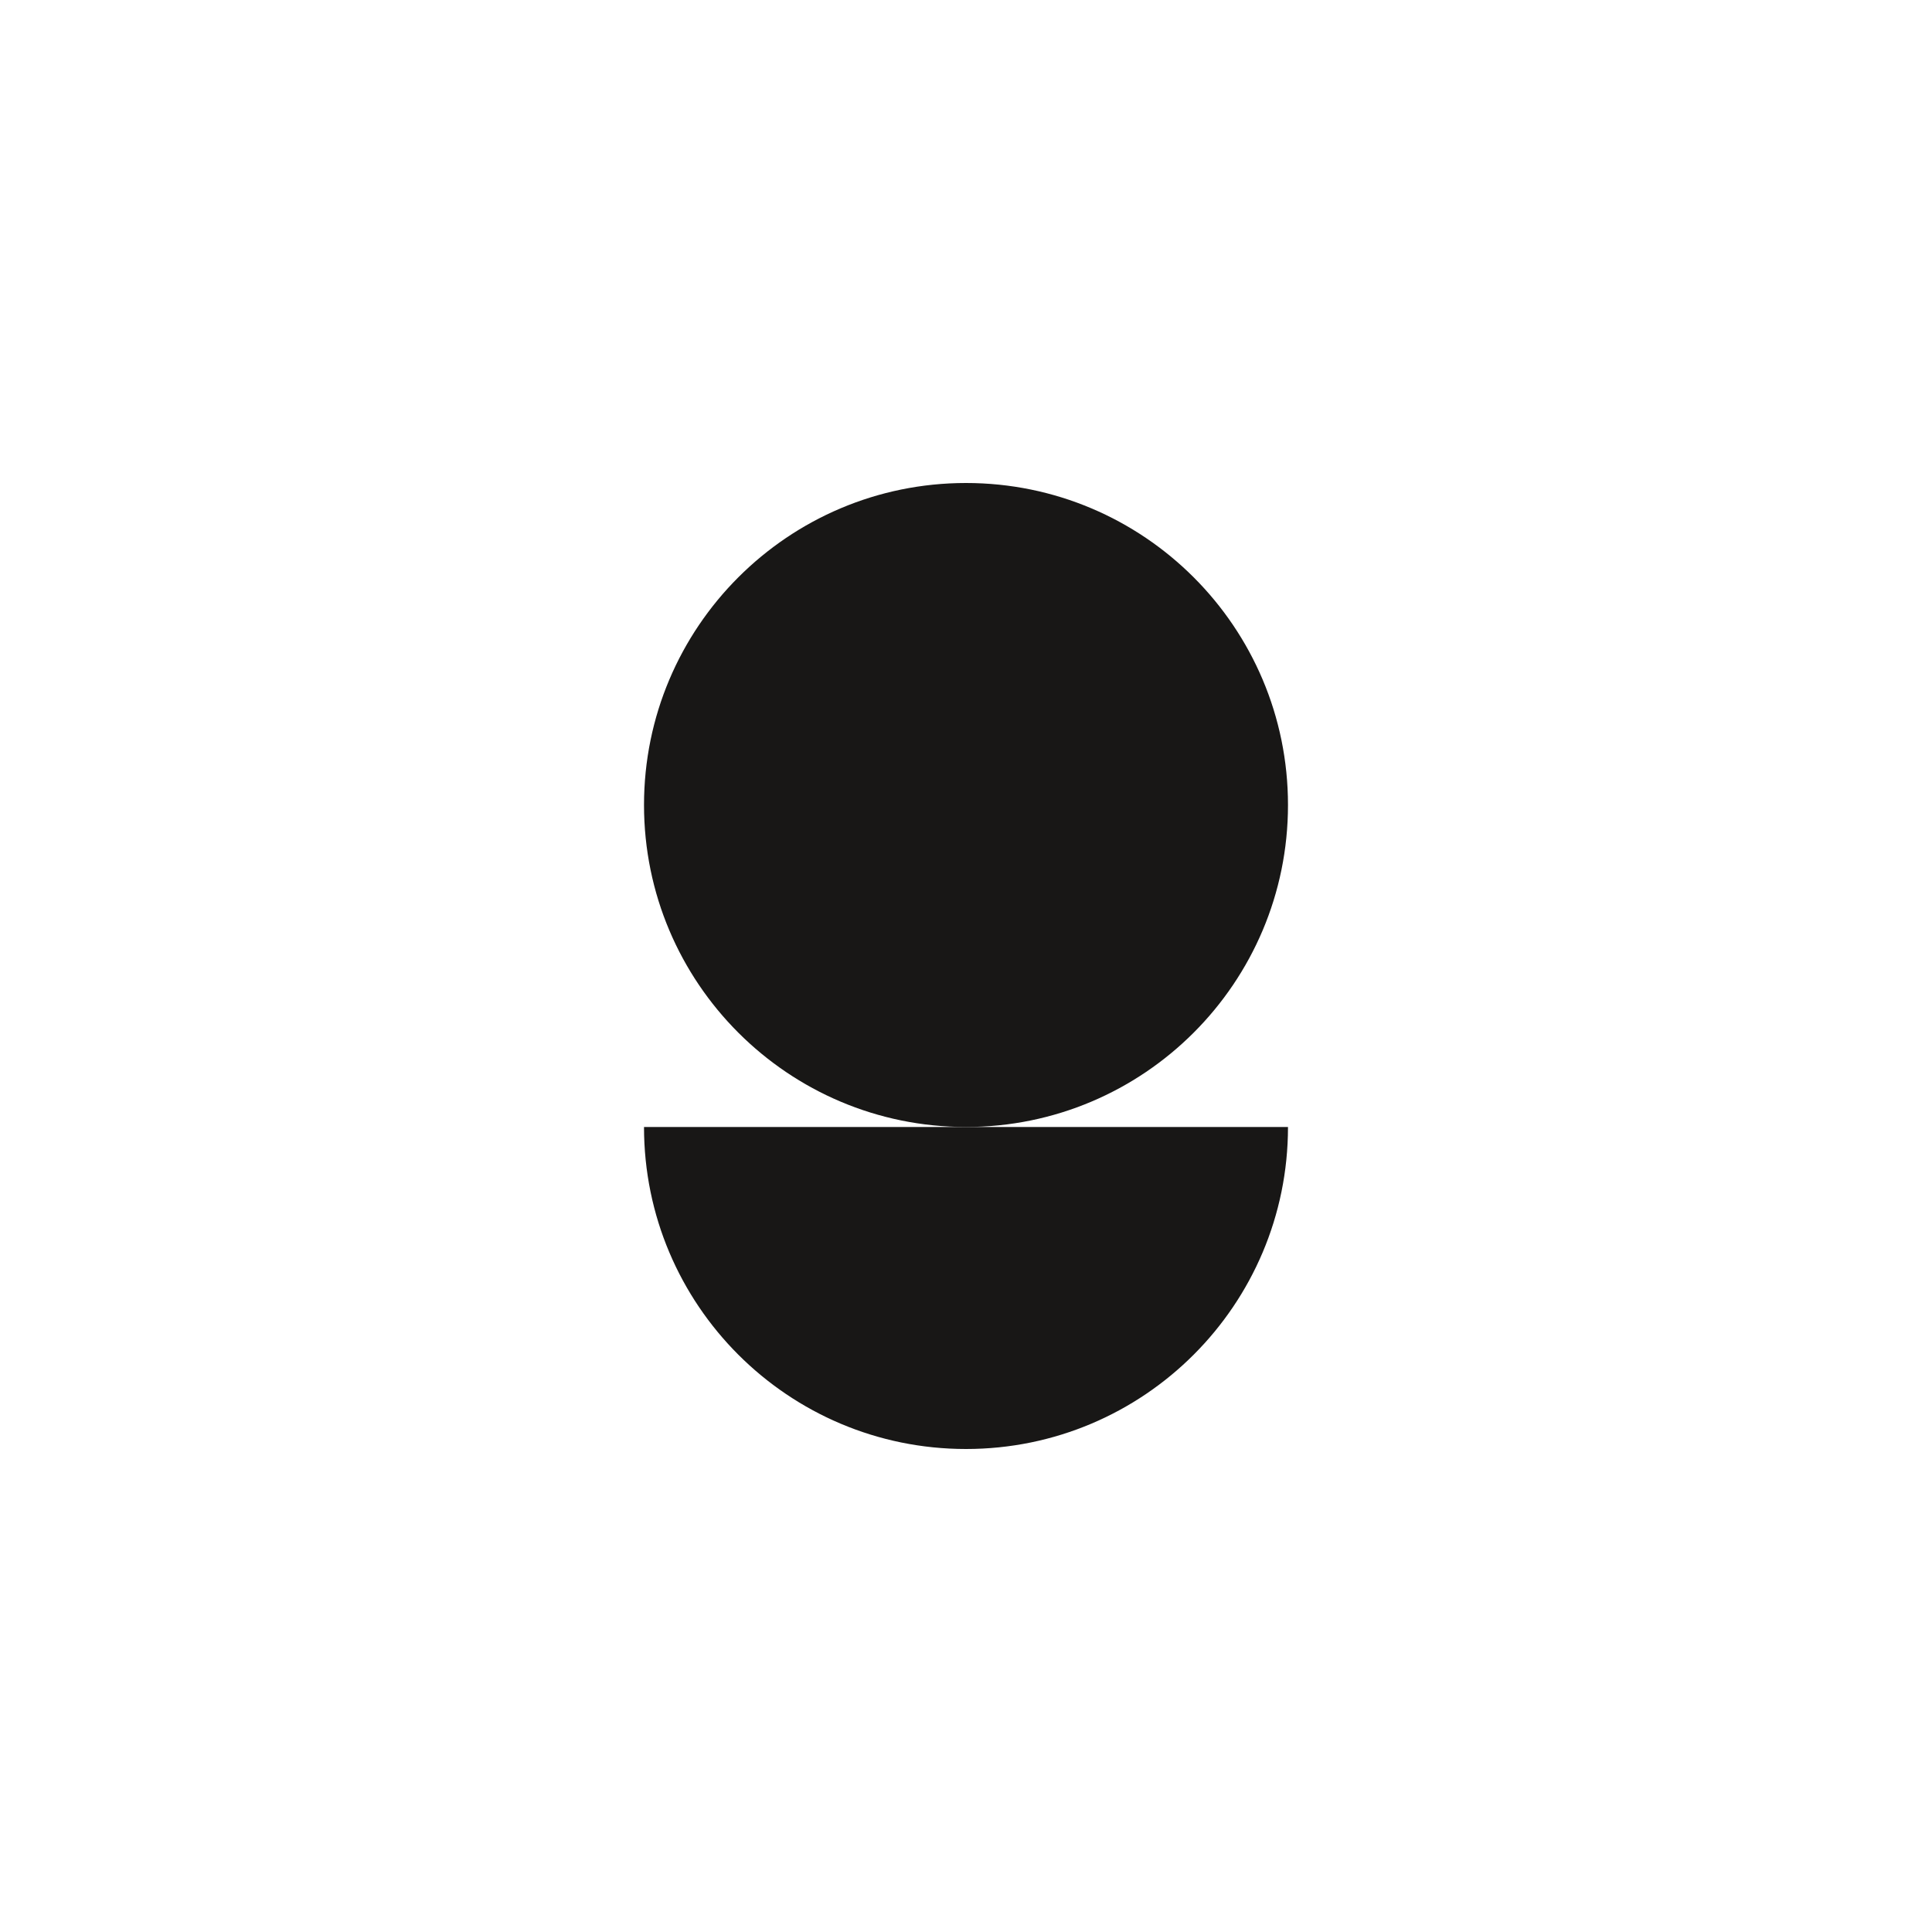
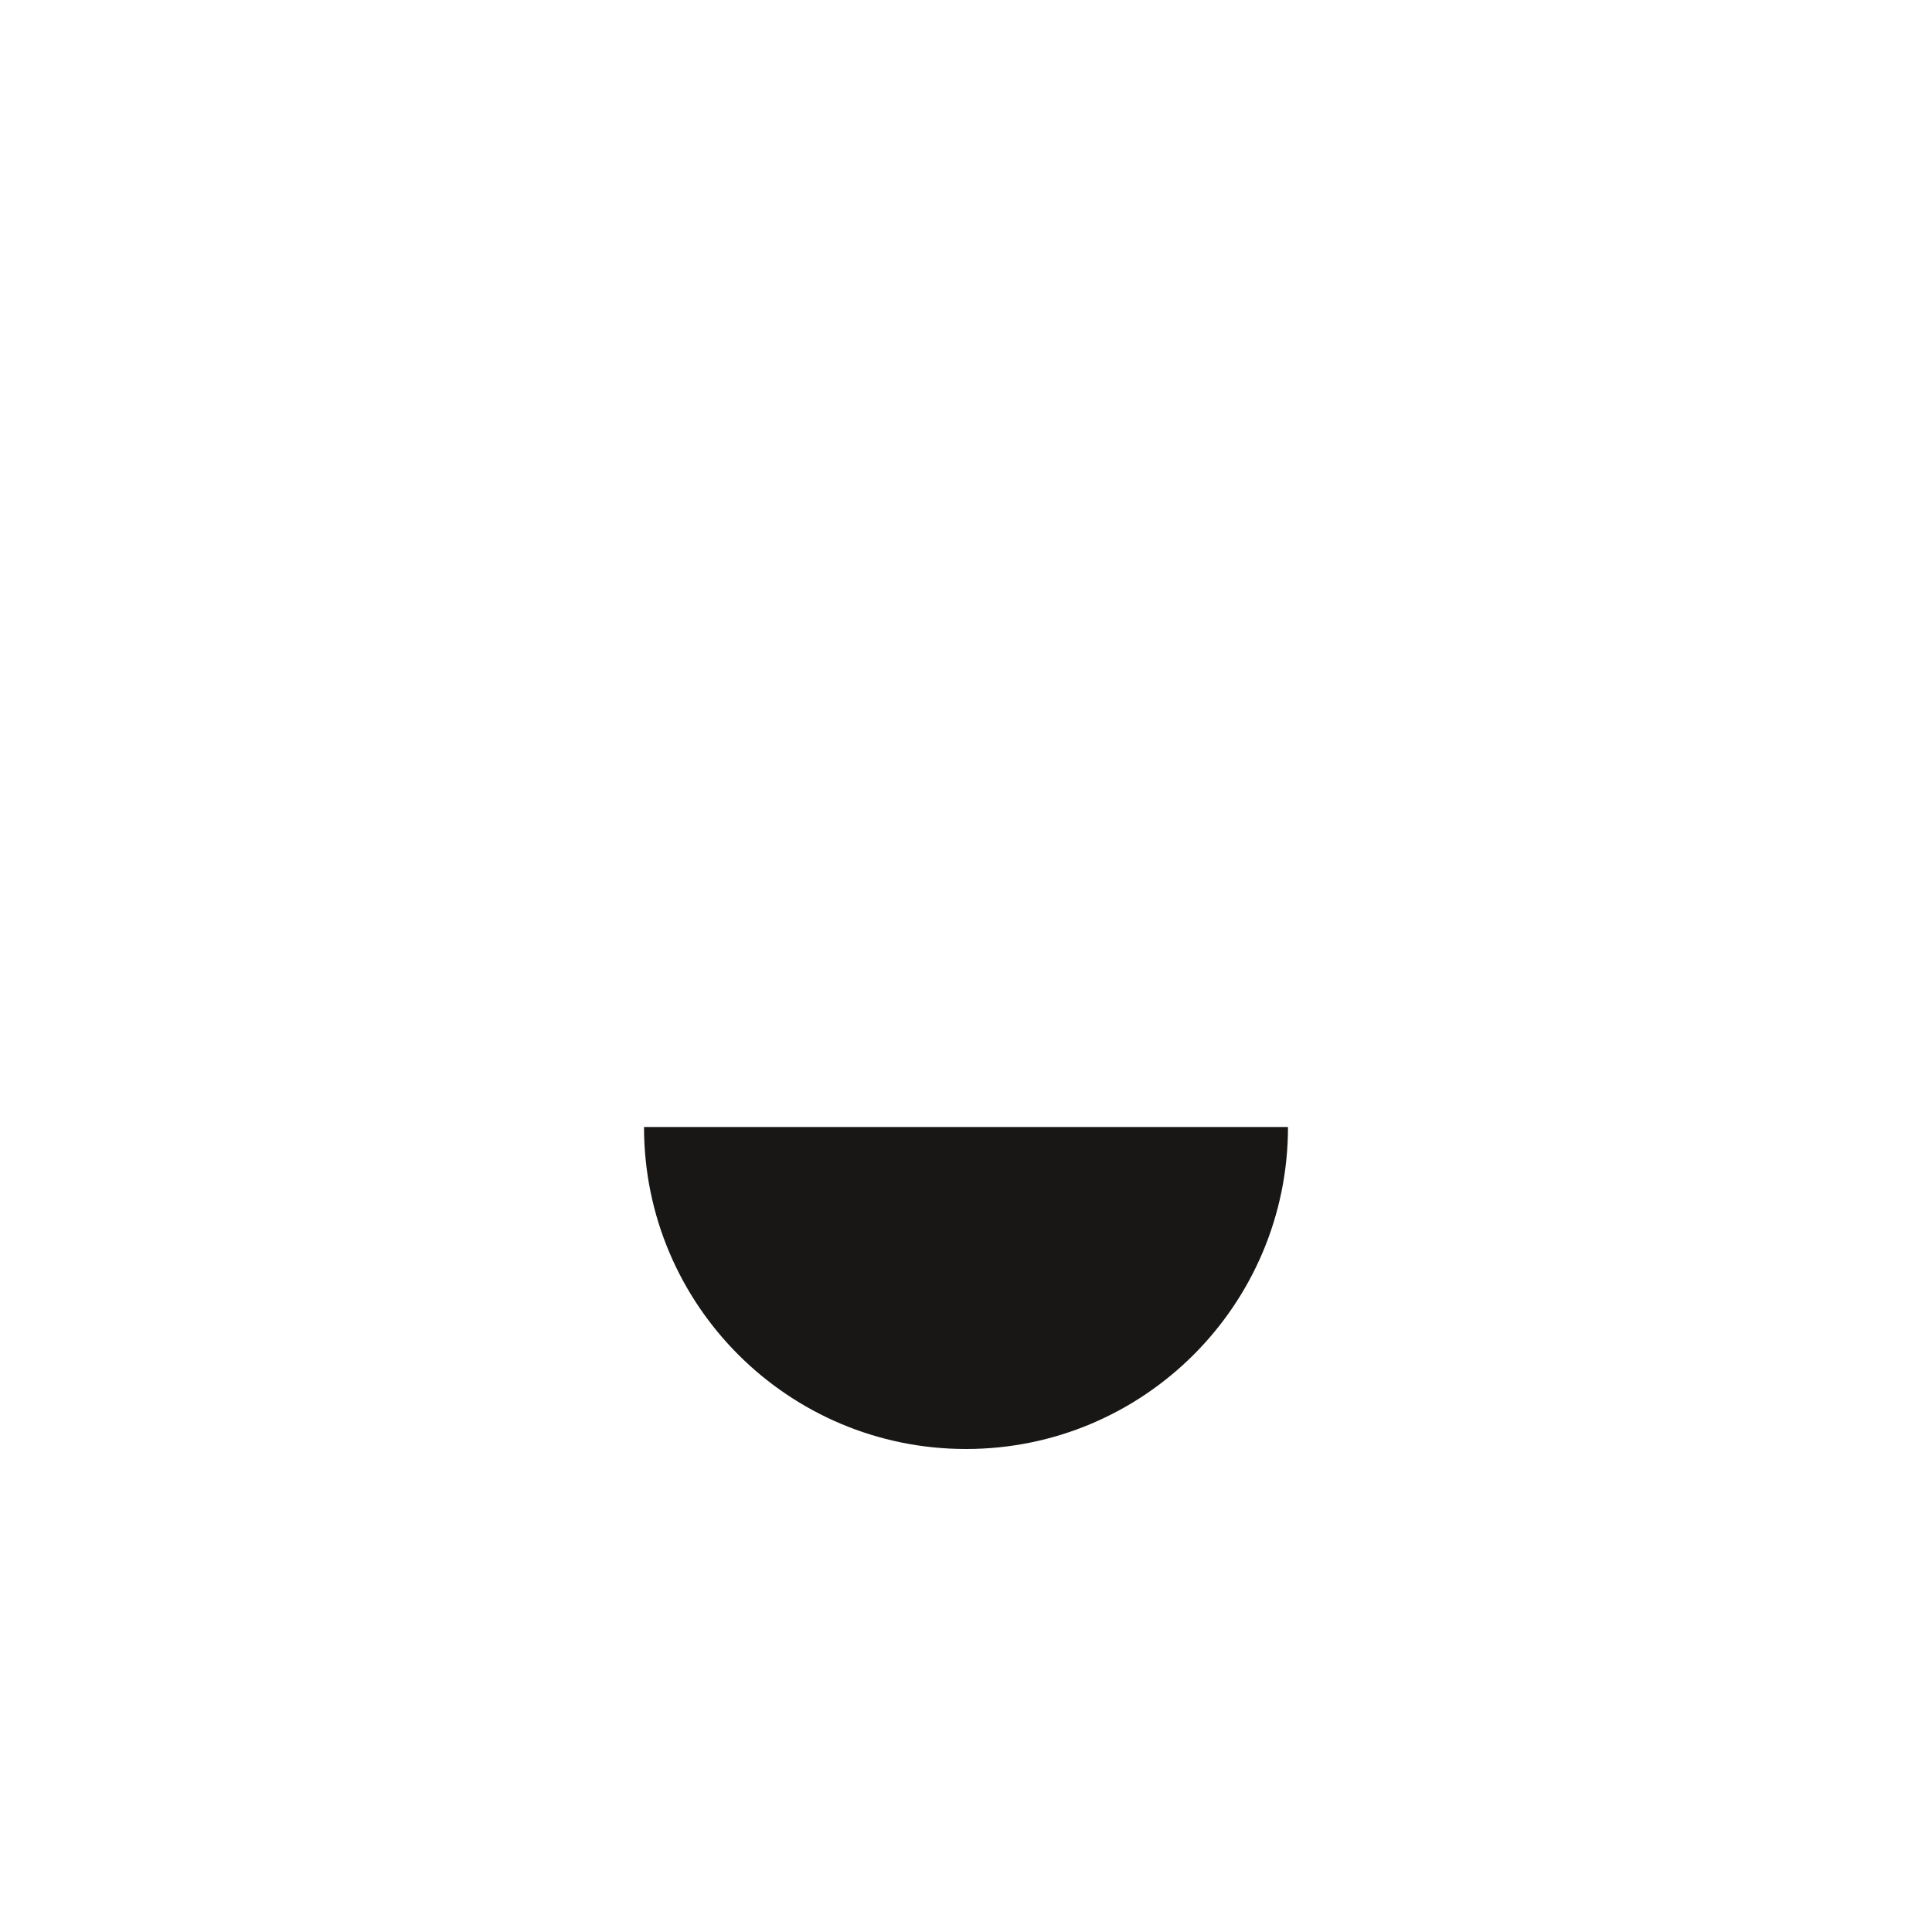
<svg xmlns="http://www.w3.org/2000/svg" id="Ebene_1" viewBox="0 0 595.28 595.28">
  <defs>
    <style>.cls-1{fill:#181716;}</style>
  </defs>
-   <path class="cls-1" d="M396.85,248.03c0-54.79-44.42-99.21-99.21-99.21s-99.21,44.42-99.21,99.21,44.42,99.21,99.21,99.21,99.21-44.42,99.21-99.21" />
  <path class="cls-1" d="M198.43,347.25c0,54.79,44.42,99.21,99.21,99.21s99.21-44.42,99.21-99.21h-198.42Z" />
</svg>